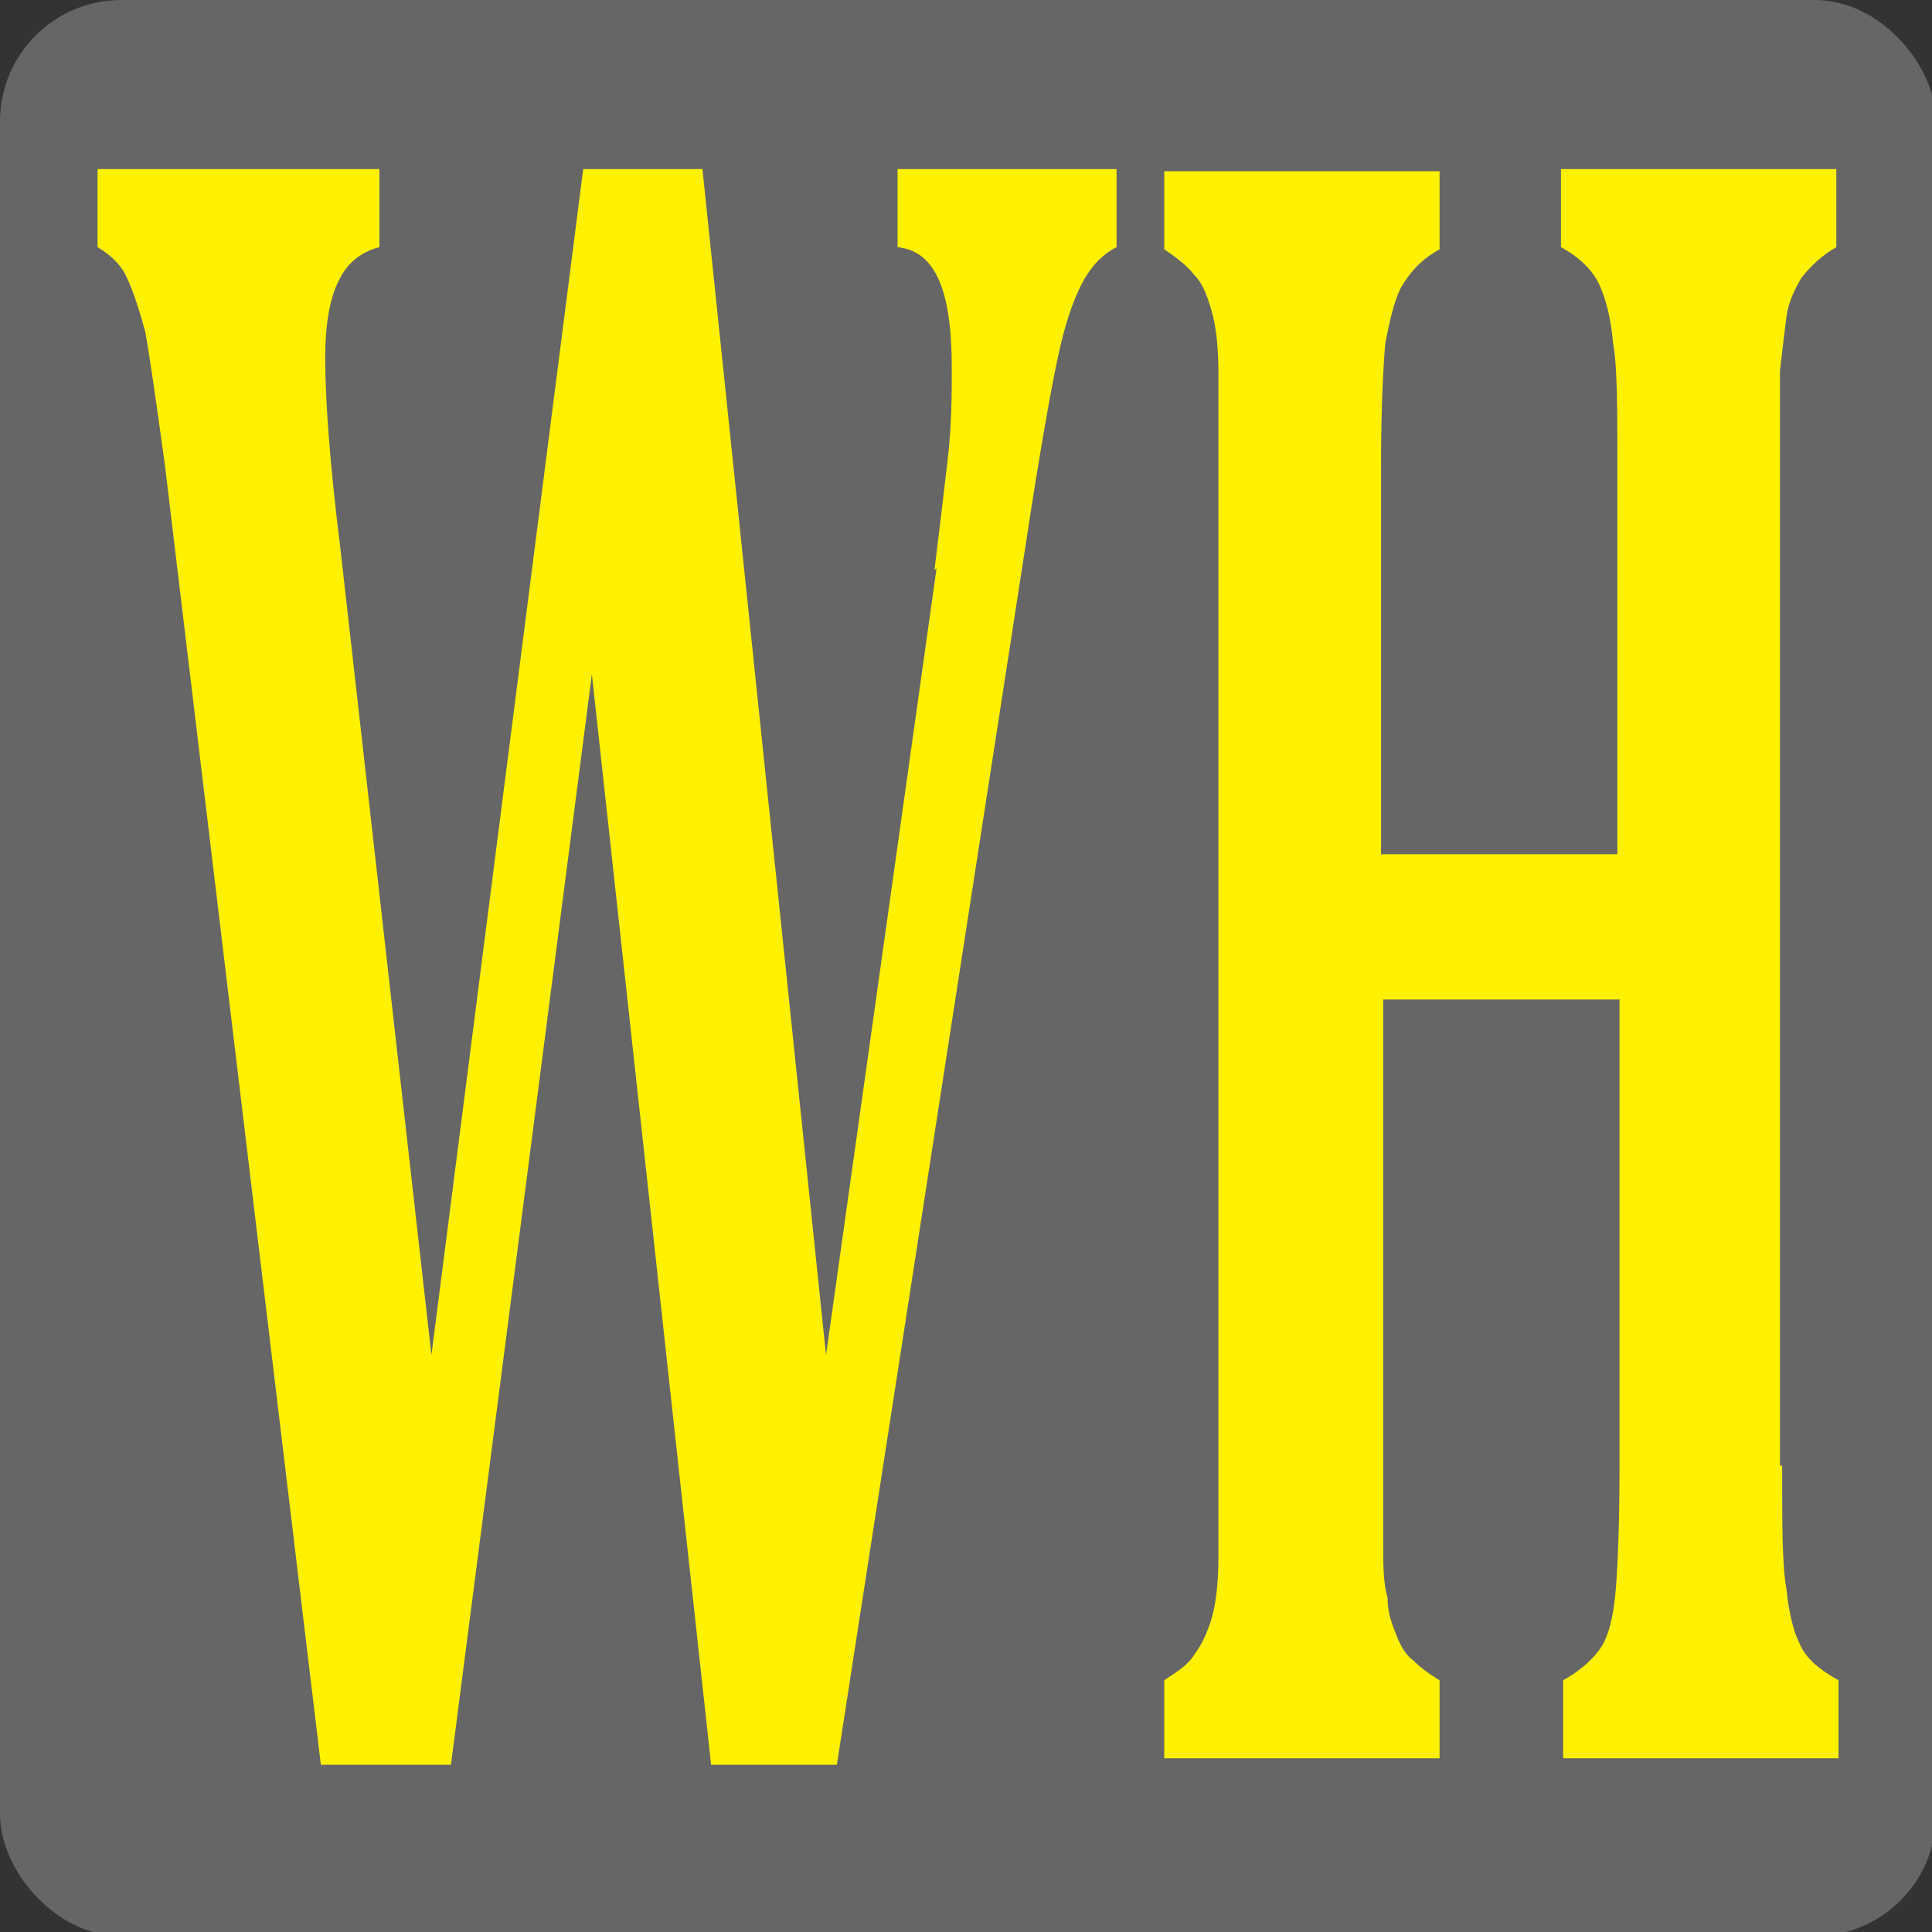
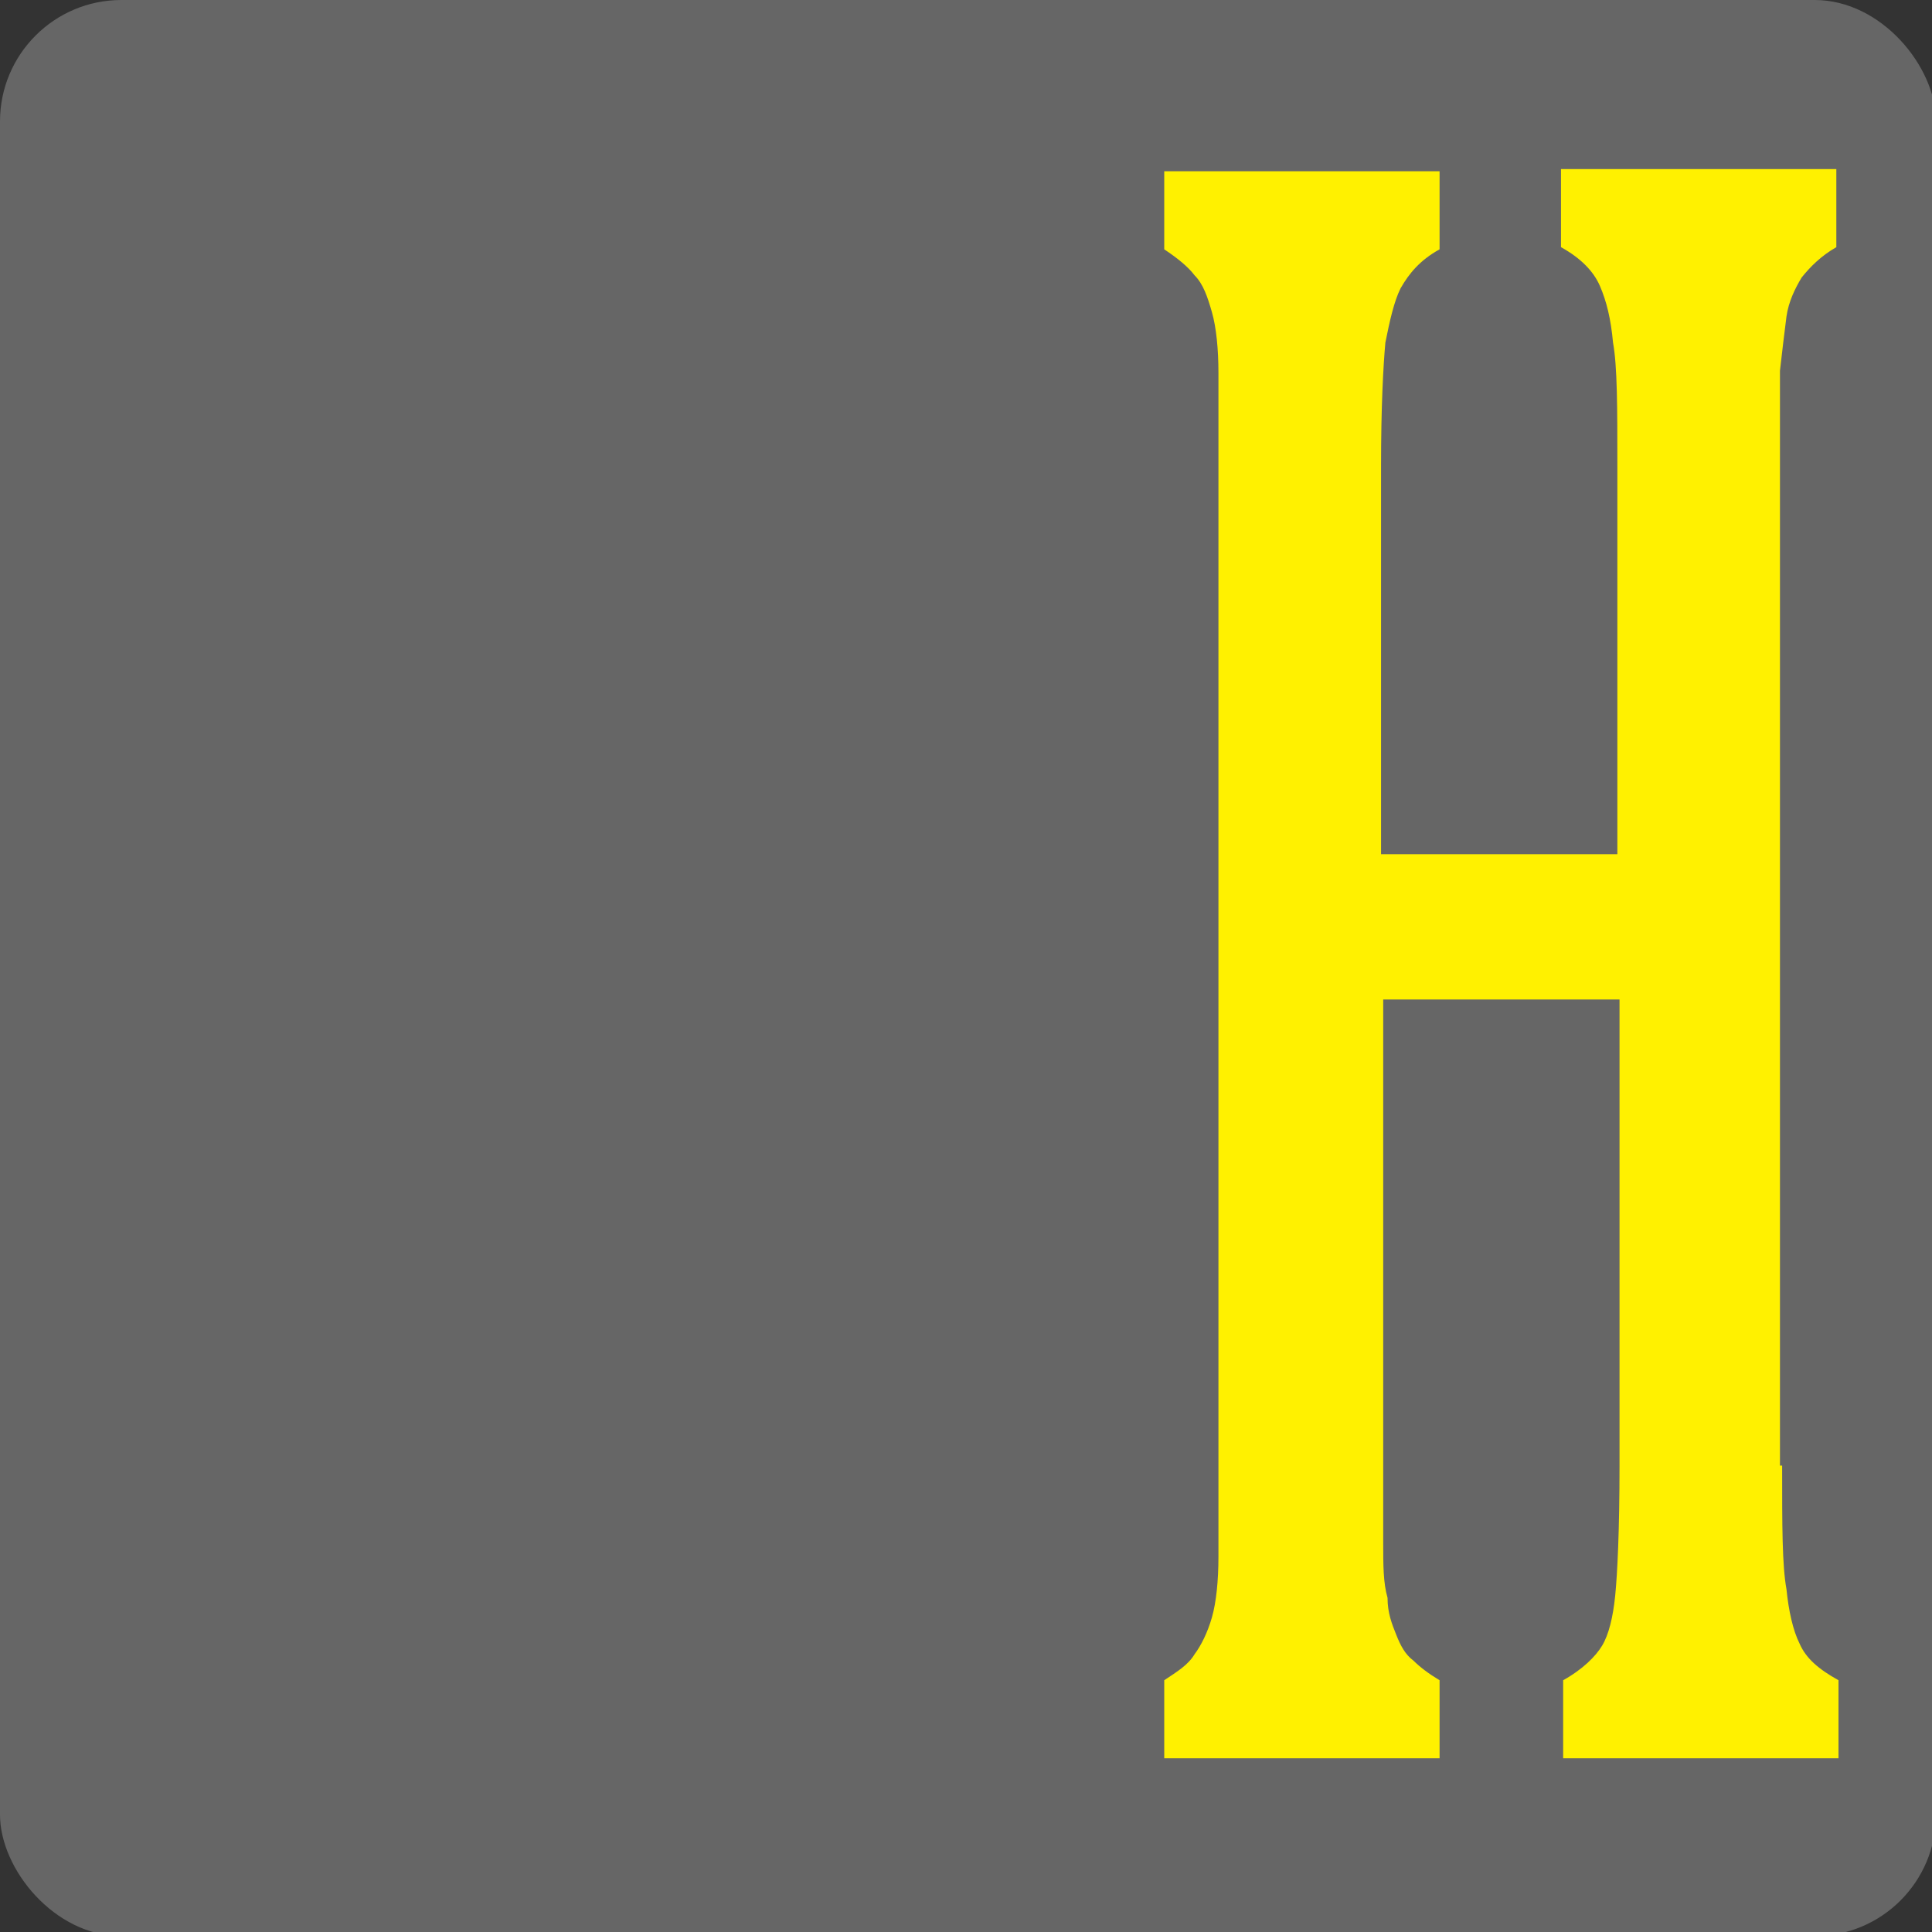
<svg xmlns="http://www.w3.org/2000/svg" xmlns:xlink="http://www.w3.org/1999/xlink" id="_紙_図j" width="9.21mm" height="9.21mm" viewBox="0 0 26.11 26.11">
  <rect x="0" y="0" width="26.11" height="26.11" fill="#333333" stroke="none" />
  <defs>
    <style>.cls-1{fill:#666;}.cls-2{fill:#fff100;}</style>
    <symbol id="_新規シンボル_269" viewBox="0 0 8.93 8.93">
      <rect class="cls-1" width="8.93" height="8.93" rx=".56" ry=".56" />
-       <path class="cls-2" d="M4.31,2.63c.02-.16.04-.33.06-.5s.02-.31.02-.43c0-.19-.02-.32-.06-.41-.04-.09-.1-.14-.19-.15v-.36h1.01v.36c-.06.03-.11.08-.15.15-.04.07-.08.18-.11.31-.03.13-.07.35-.12.66l-.91,5.88h-.58l-.55-5.03-.65,5.03h-.6L.76,2.14c-.04-.29-.07-.5-.09-.61-.03-.11-.06-.2-.09-.26-.03-.06-.08-.1-.13-.13v-.36h1.3v.36c-.08.02-.15.07-.19.16-.04.08-.06.2-.06.35,0,.19.02.48.07.88l.42,3.72L2.69.78h.55l.57,5.47.51-3.63Z" />
      <path class="cls-2" d="M8.22,6.76c0,.28,0,.46.02.57.01.1.03.19.06.25.03.07.09.12.18.17v.36h-1.27v-.36c.09-.05.15-.11.18-.16.03-.05.05-.13.06-.23.01-.1.02-.3.02-.6v-2.15h-1.09v2.15c0,.12,0,.24,0,.35s0,.19.02.26c0,.07.02.12.04.17.02.05.04.09.08.12.03.03.07.06.12.09v.36h-1.27v-.36c.06-.04.11-.07.14-.12.03-.04.06-.1.08-.17.02-.07.03-.17.03-.28,0-.11,0-.25,0-.43V2.14c0-.17,0-.31,0-.42,0-.11-.01-.21-.03-.28-.02-.07-.04-.13-.08-.17-.03-.04-.08-.08-.14-.12v-.36h1.27v.36c-.09.05-.14.11-.18.18-.03.06-.05.15-.07.25-.01.11-.02.3-.02.57v1.79h1.09v-1.79c0-.27,0-.46-.02-.57-.01-.11-.03-.19-.06-.26-.03-.07-.09-.13-.18-.18v-.36h1.27v.36c-.07.04-.12.09-.16.14-.03.05-.06.11-.07.18-.01.08-.02.16-.03.25,0,.09,0,.24,0,.43v4.62Z" />
    </symbol>
  </defs>
  <use width="8.93" height="8.93" transform="scale(2.93)" xlink:href="#_新規シンボル_269" />
</svg>